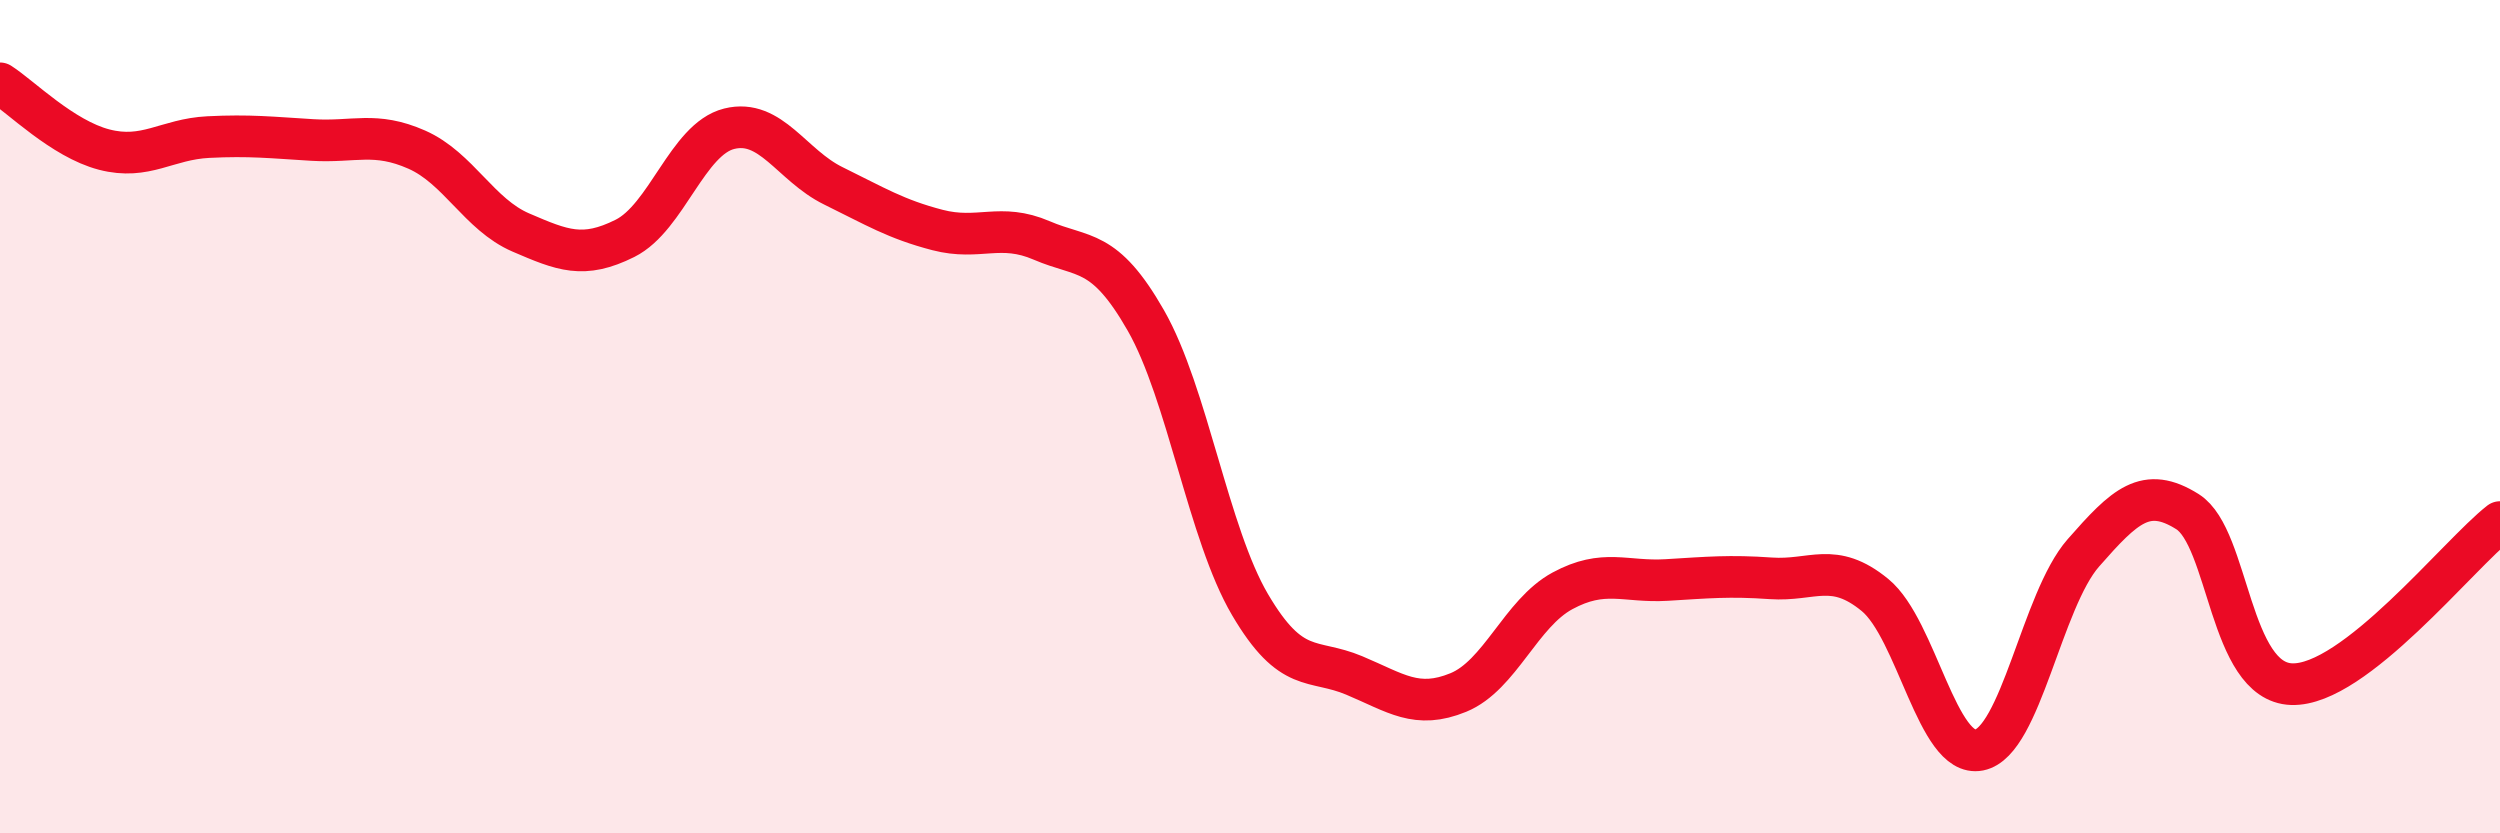
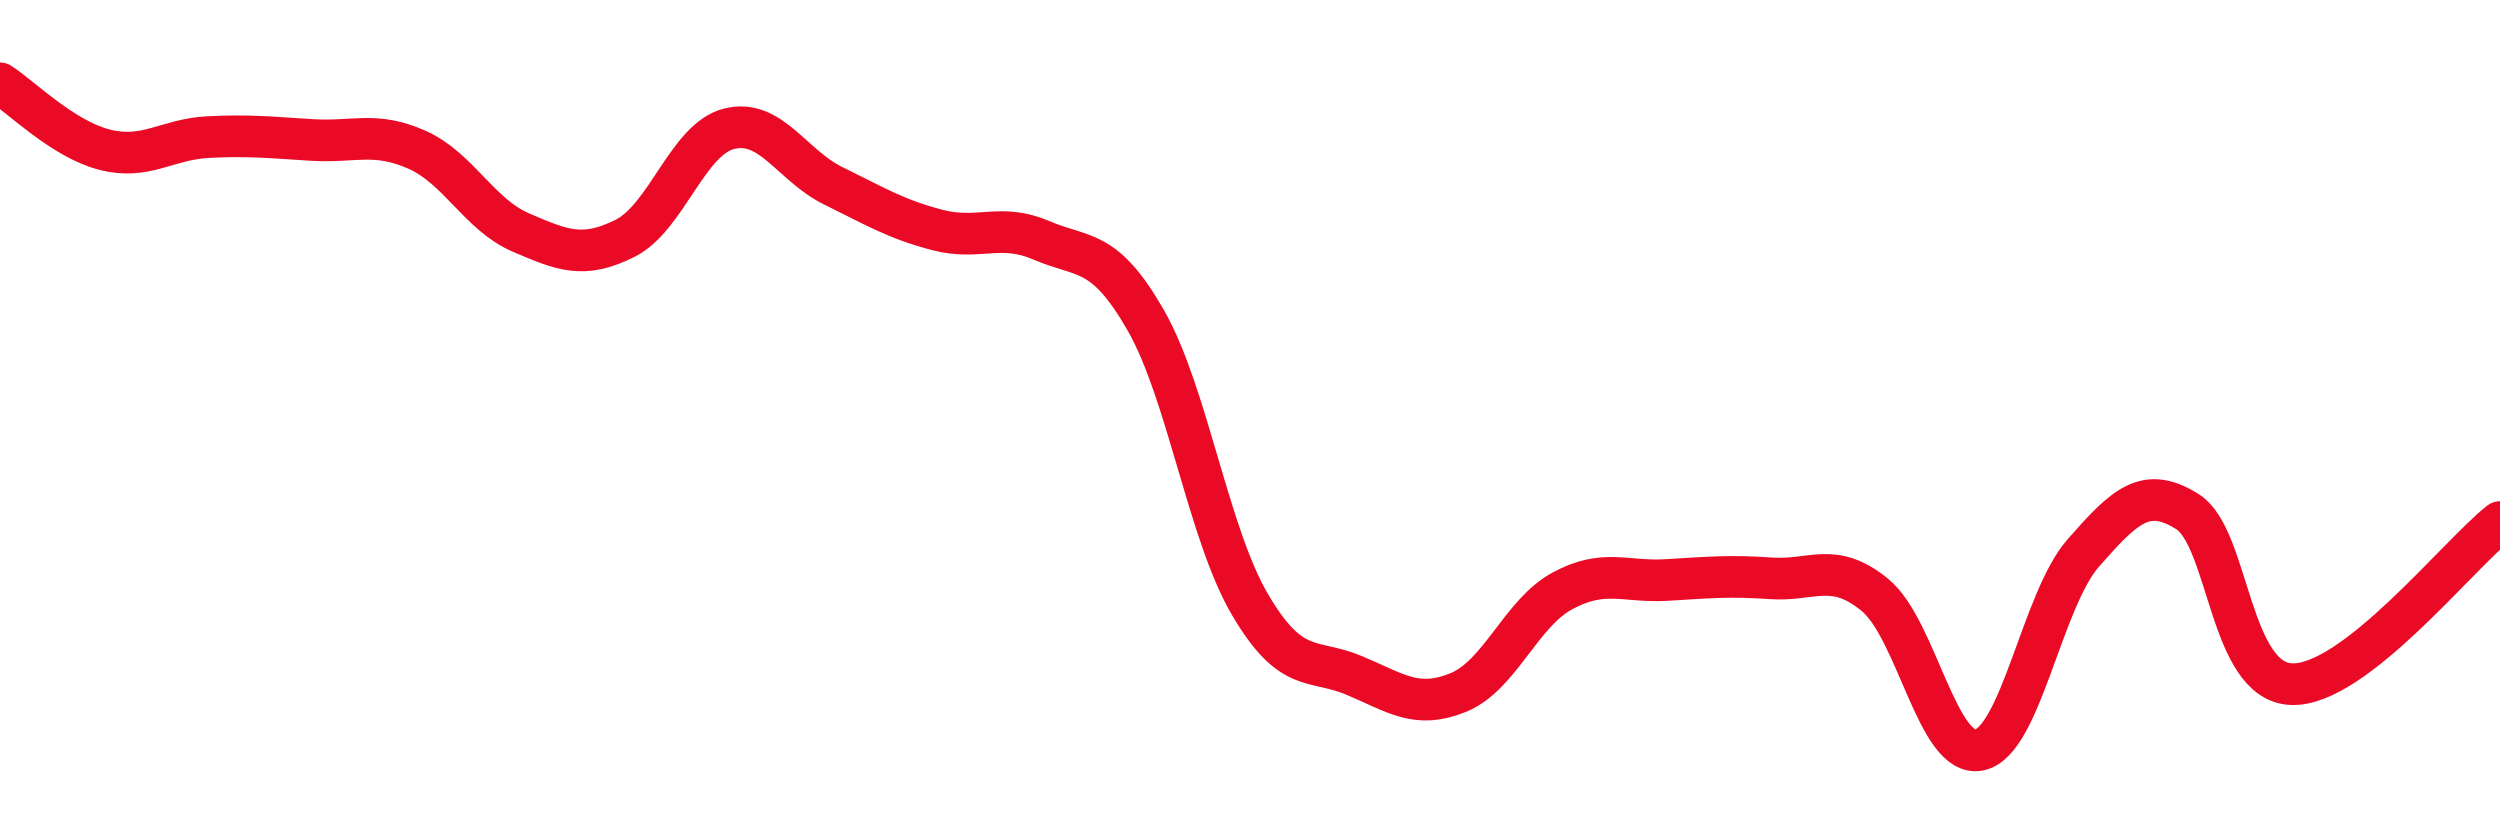
<svg xmlns="http://www.w3.org/2000/svg" width="60" height="20" viewBox="0 0 60 20">
-   <path d="M 0,2 C 0.5,2.32 1.5,3.33 2.5,3.59 C 3.5,3.85 4,3.34 5,3.29 C 6,3.24 6.5,3.3 7.5,3.36 C 8.5,3.42 9,3.15 10,3.59 C 11,4.03 11.5,5.15 12.5,5.58 C 13.5,6.01 14,6.22 15,5.72 C 16,5.22 16.5,3.34 17.5,3.09 C 18.5,2.84 19,3.97 20,4.46 C 21,4.95 21.5,5.26 22.5,5.52 C 23.5,5.78 24,5.34 25,5.77 C 26,6.2 26.5,5.94 27.5,7.69 C 28.5,9.44 29,12.81 30,14.51 C 31,16.21 31.5,15.79 32.5,16.21 C 33.5,16.63 34,17.03 35,16.62 C 36,16.21 36.5,14.72 37.5,14.18 C 38.5,13.64 39,13.98 40,13.92 C 41,13.86 41.5,13.81 42.5,13.88 C 43.5,13.95 44,13.46 45,14.28 C 46,15.1 46.5,18.2 47.5,18 C 48.5,17.8 49,14.41 50,13.27 C 51,12.13 51.5,11.65 52.5,12.28 C 53.5,12.91 53.5,16.37 55,16.42 C 56.5,16.47 59,13.31 60,12.53L60 20L0 20Z" fill="#EB0A25" opacity="0.1" stroke-linecap="round" stroke-linejoin="round" />
  <path d="M 0,2 C 0.5,2.32 1.5,3.33 2.5,3.59 C 3.5,3.85 4,3.34 5,3.29 C 6,3.24 6.5,3.3 7.5,3.36 C 8.5,3.42 9,3.15 10,3.59 C 11,4.03 11.5,5.15 12.5,5.58 C 13.5,6.01 14,6.22 15,5.72 C 16,5.22 16.5,3.34 17.5,3.09 C 18.5,2.84 19,3.97 20,4.46 C 21,4.95 21.5,5.26 22.5,5.52 C 23.5,5.78 24,5.34 25,5.77 C 26,6.2 26.5,5.94 27.5,7.69 C 28.5,9.44 29,12.81 30,14.51 C 31,16.21 31.5,15.79 32.5,16.21 C 33.5,16.63 34,17.03 35,16.62 C 36,16.21 36.5,14.72 37.5,14.18 C 38.5,13.64 39,13.98 40,13.92 C 41,13.86 41.5,13.81 42.5,13.88 C 43.5,13.95 44,13.46 45,14.28 C 46,15.1 46.5,18.2 47.5,18 C 48.5,17.8 49,14.41 50,13.27 C 51,12.13 51.5,11.65 52.5,12.28 C 53.5,12.91 53.5,16.37 55,16.42 C 56.5,16.47 59,13.31 60,12.53" stroke="#EB0A25" stroke-width="1" fill="none" stroke-linecap="round" stroke-linejoin="round" />
</svg>